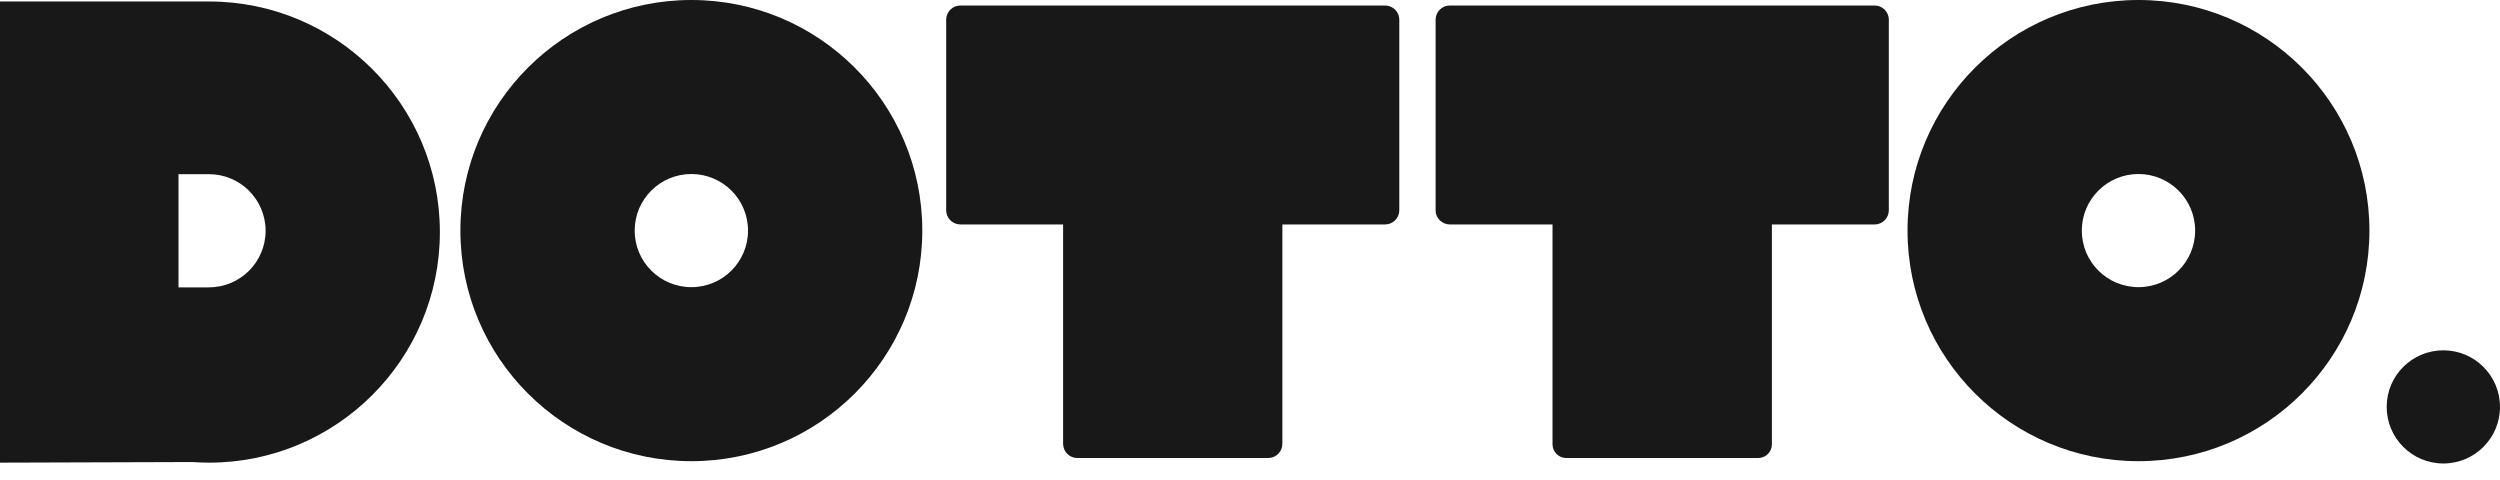
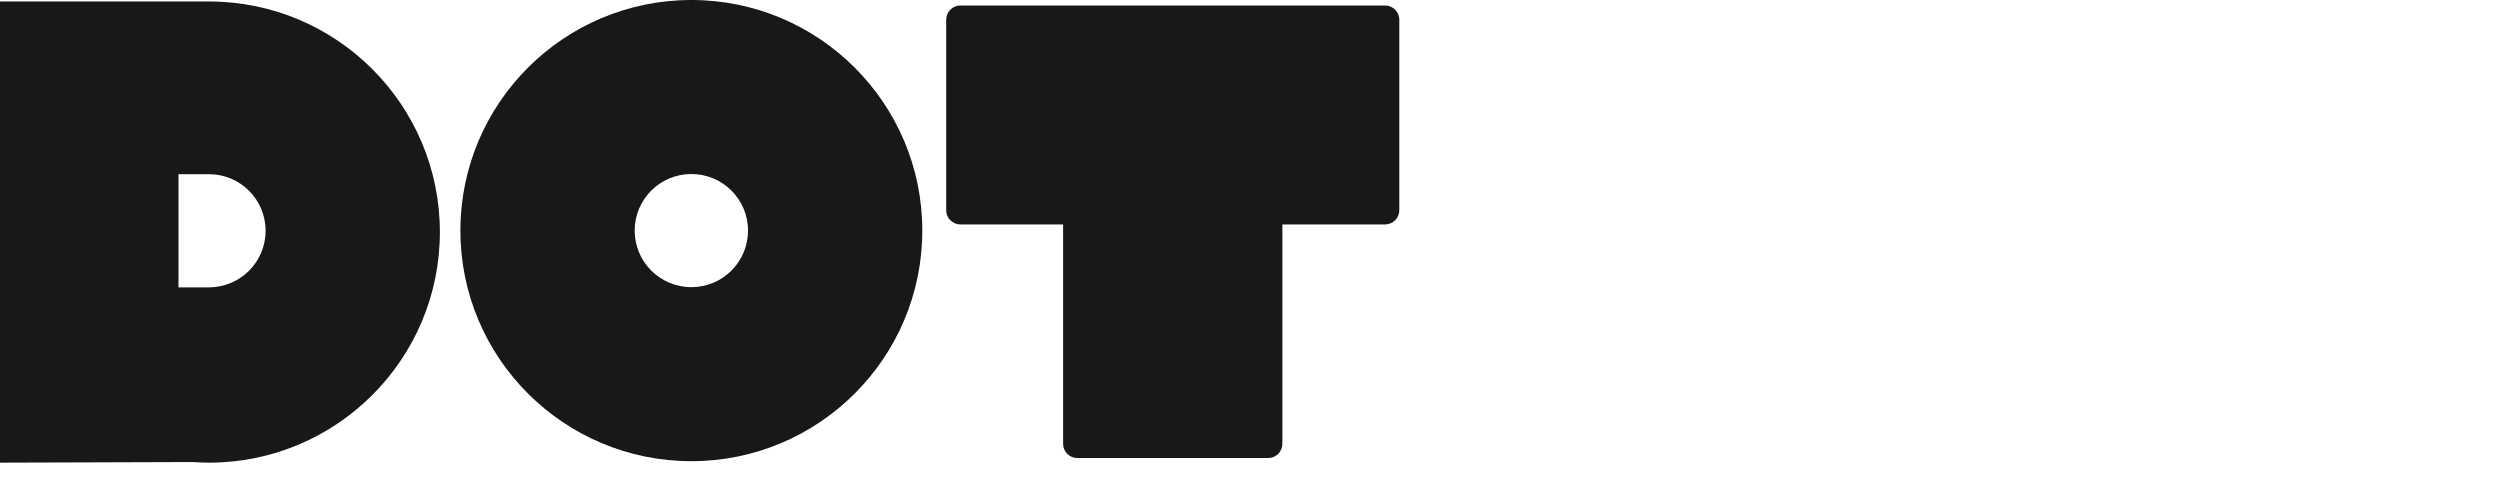
<svg xmlns="http://www.w3.org/2000/svg" width="125" height="24" viewBox="0 0 125 24" fill="none">
  <path d="M34.568 0C28.191 0 23.02 5.163 23.02 11.529C23.02 17.896 28.191 23.059 34.568 23.059C40.944 23.059 46.115 17.896 46.115 11.529C46.115 5.163 40.944 0 34.568 0ZM34.568 14.358C33.002 14.358 31.734 13.093 31.734 11.529C31.734 9.966 33.002 8.701 34.568 8.701C36.133 8.701 37.401 9.966 37.401 11.529C37.401 13.093 36.133 14.358 34.568 14.358Z" fill="#181818" />
-   <path d="M106.923 0C100.547 0 95.376 5.163 95.376 11.529C95.376 17.896 100.547 23.059 106.923 23.059C113.3 23.059 118.471 17.896 118.471 11.529C118.471 5.163 113.3 0 106.923 0ZM106.923 14.358C105.358 14.358 104.09 13.093 104.09 11.529C104.09 9.966 105.358 8.701 106.923 8.701C108.489 8.701 109.757 9.966 109.757 11.529C109.757 13.093 108.489 14.358 106.923 14.358Z" fill="#181818" />
-   <path d="M122.167 23.174C123.732 23.174 125 21.907 125 20.345C125 18.782 123.732 17.516 122.167 17.516C120.602 17.516 119.334 18.782 119.334 20.345C119.334 21.907 120.602 23.174 122.167 23.174Z" fill="#181818" />
  <path d="M10.447 0.074C10.17 0.074 9.631 0.074 9.631 0.074H0V23.133L9.631 23.102C9.903 23.12 10.17 23.133 10.447 23.133C16.823 23.133 21.994 17.97 21.994 11.604C21.994 5.237 16.823 0.074 10.447 0.074ZM10.447 14.371H8.925V8.709H10.447C12.012 8.709 13.28 9.975 13.28 11.538C13.28 13.101 12.012 14.367 10.447 14.367V14.371Z" fill="#181818" />
  <path d="M69.259 0.275H48.019C47.624 0.275 47.309 0.595 47.309 0.985V10.513C47.309 10.907 47.629 11.222 48.019 11.222H53.155V22.191C53.155 22.585 53.475 22.901 53.865 22.901H63.408C63.803 22.901 64.119 22.581 64.119 22.191V11.222H69.254C69.649 11.222 69.965 10.903 69.965 10.513V0.985C69.965 0.591 69.645 0.275 69.254 0.275H69.259Z" fill="#181818" />
-   <path d="M93.731 0.275H72.491C72.096 0.275 71.78 0.595 71.78 0.985V10.513C71.78 10.907 72.1 11.222 72.491 11.222H77.626V22.213C77.626 22.594 77.933 22.901 78.315 22.901H87.906C88.288 22.901 88.595 22.594 88.595 22.213V11.222H93.731C94.125 11.222 94.441 10.903 94.441 10.513V0.985C94.441 0.591 94.121 0.275 93.731 0.275Z" fill="#181818" />
</svg>